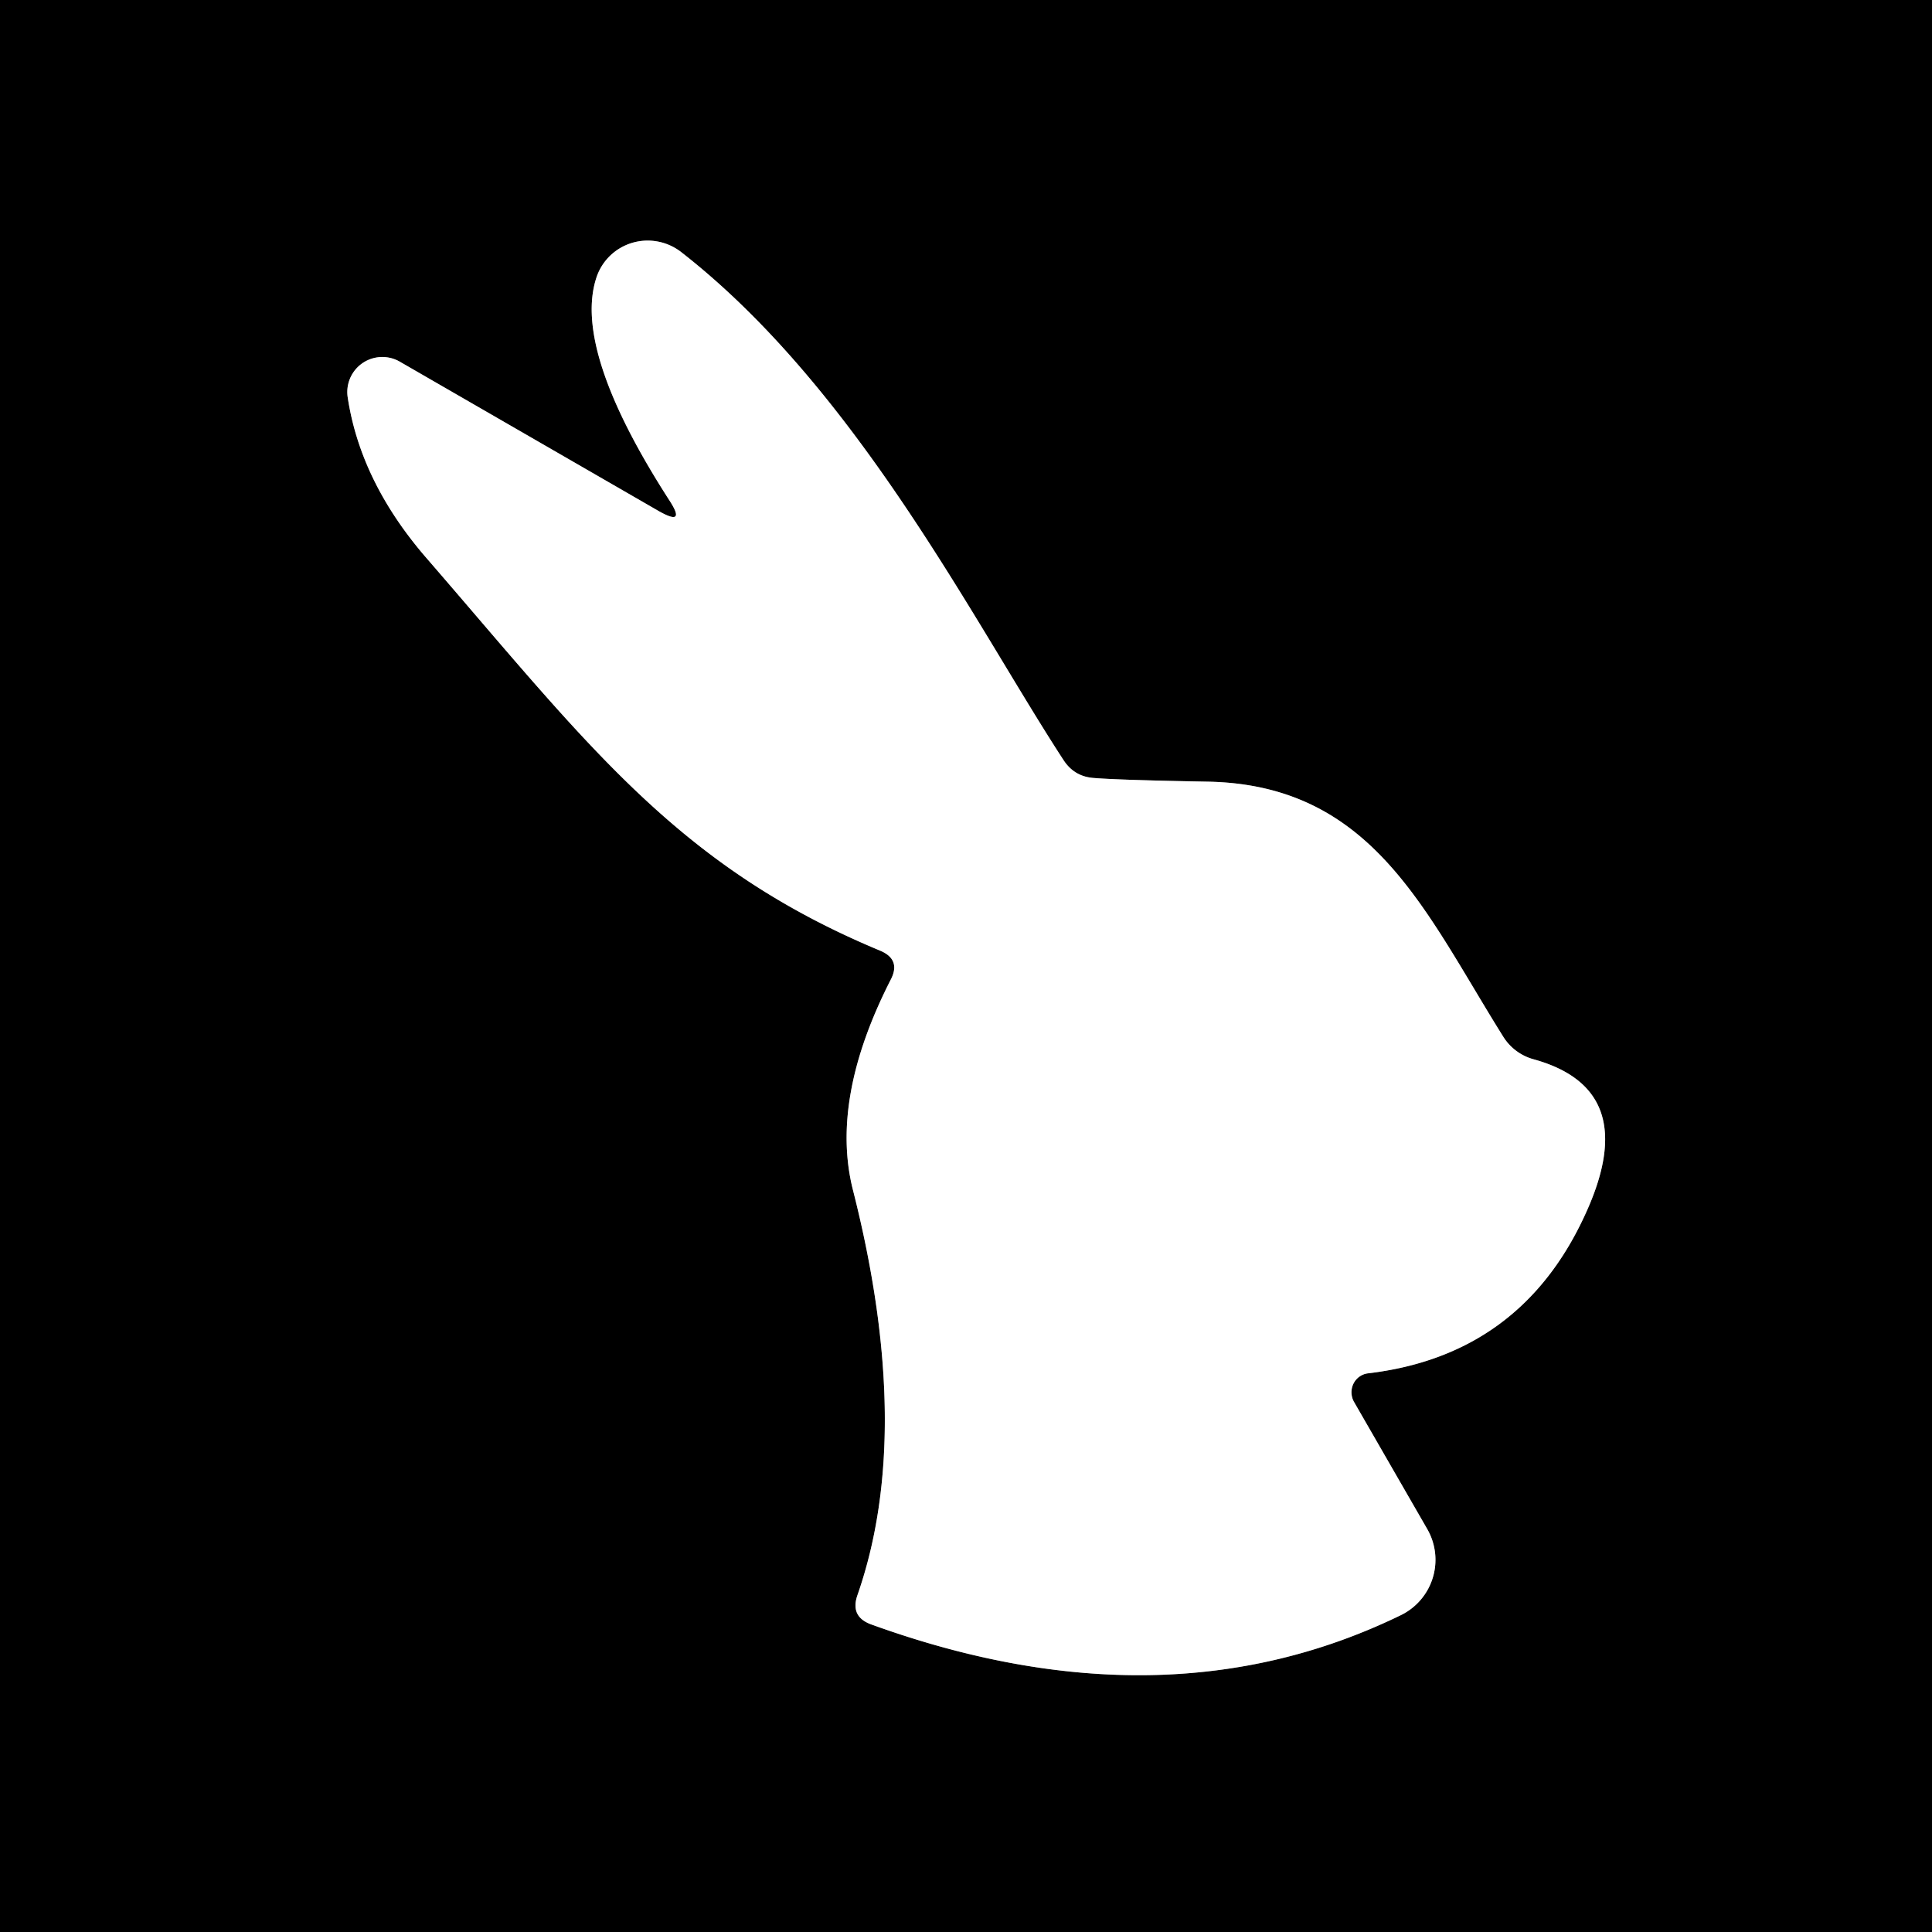
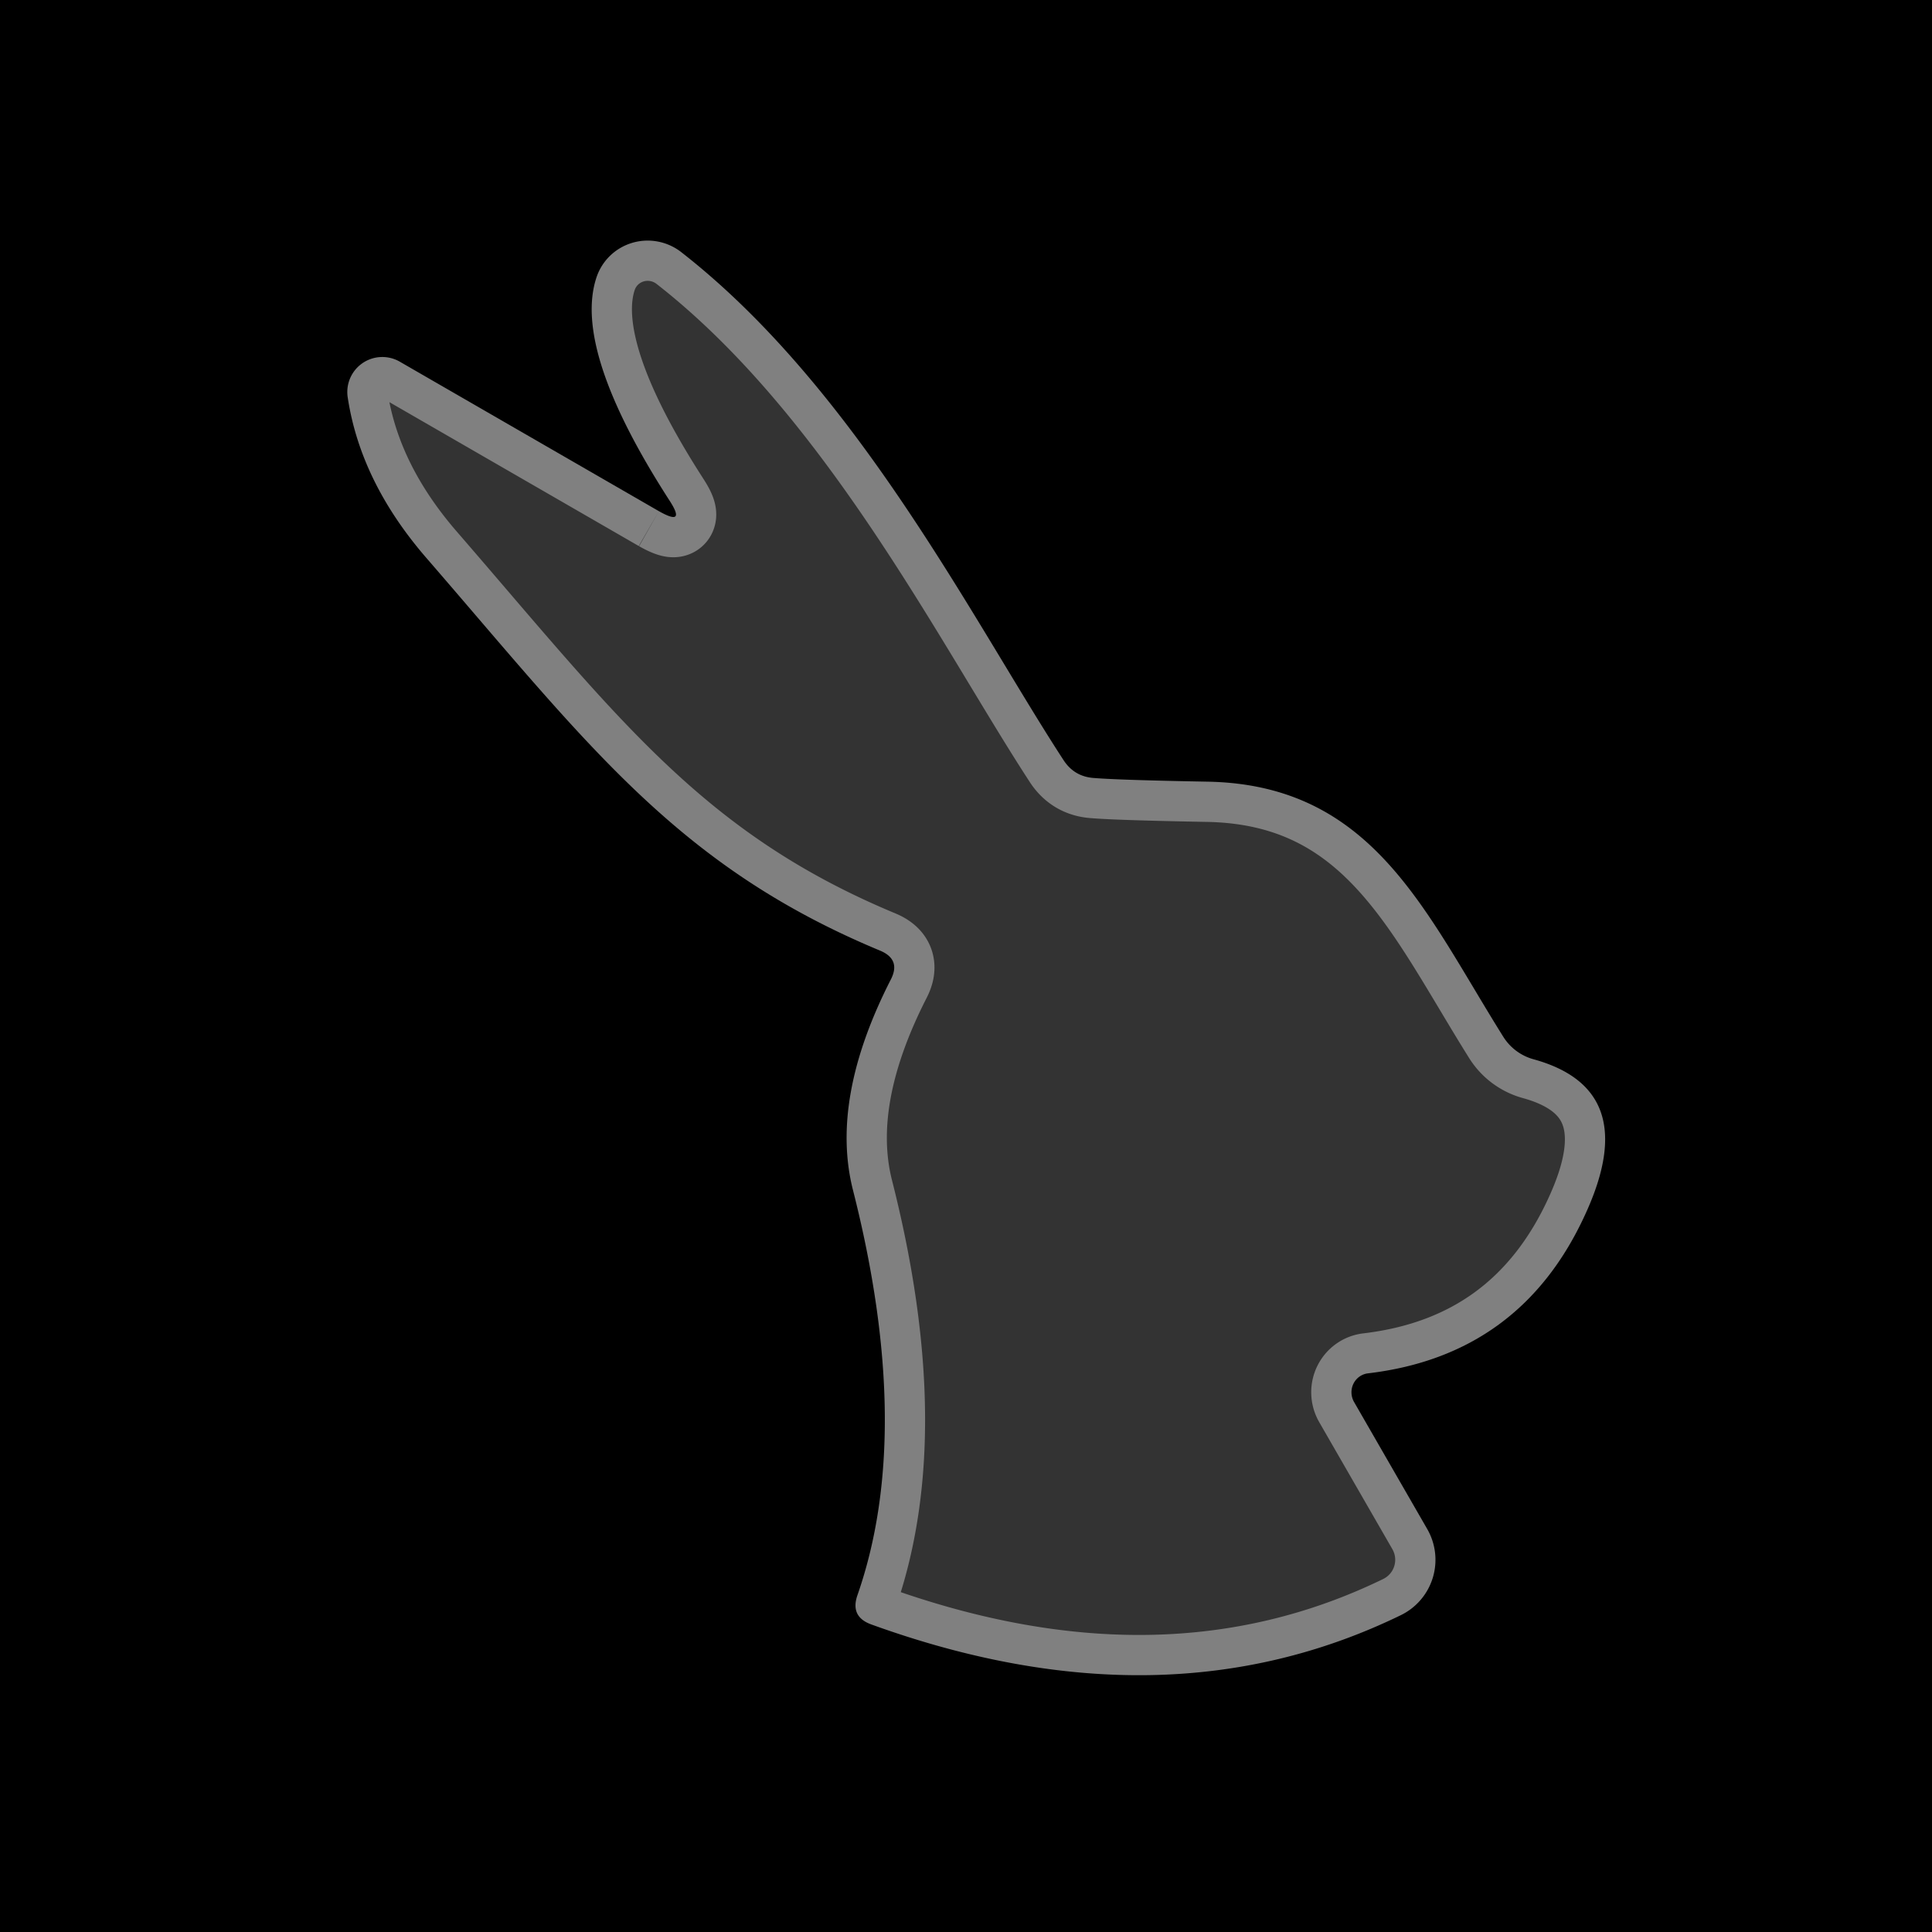
<svg xmlns="http://www.w3.org/2000/svg" version="1.1" viewBox="0.00 0.00 48.00 48.00">
  <rect x="0.00" y="0.00" width="48.00" height="48.00" fill="#333333" stroke="none" />
  <path stroke="#808080" stroke-width="2.00" fill="none" stroke-linecap="butt" vector-effect="non-scaling-stroke" d="   M 16.37 12.70   L 9.94 8.99   A 0.87 0.87 0.0 0 0 8.64 9.88   Q 8.96 11.98 10.60 13.87   C 14.61 18.50 16.82 21.52 21.87 23.62   Q 22.39 23.84 22.13 24.34   Q 20.62 27.30 21.19 29.56   Q 22.72 35.58 21.30 39.64   Q 21.12 40.17 21.65 40.36   Q 28.92 42.99 34.80 40.13   A 1.53 1.53 0.0 0 0 35.46 37.99   L 33.64 34.83   A 0.48 0.47 71.3 0 1 33.99 34.12   Q 37.79 33.67 39.39 30.16   Q 40.81 27.07 38.11 26.32   A 1.29 1.29 0.0 0 1 37.35 25.76   C 35.40 22.65 34.11 19.49 29.99 19.42   Q 27.81 19.38 27.19 19.33   Q 26.69 19.30 26.42 18.88   C 24.21 15.49 21.31 9.68 16.92 6.26   A 1.35 1.34 28.2 0 0 14.82 6.89   Q 14.22 8.69 16.63 12.43   Q 17.06 13.09 16.37 12.70" />
  <path fill="#000000" d="   M 48.00 0.00   L 48.00 48.00   L 0.00 48.00   L 0.00 0.00   L 48.00 0.00   Z   M 16.37 12.70   L 9.94 8.99   A 0.87 0.87 0.0 0 0 8.64 9.88   Q 8.96 11.98 10.60 13.87   C 14.61 18.50 16.82 21.52 21.87 23.62   Q 22.39 23.84 22.13 24.34   Q 20.62 27.30 21.19 29.56   Q 22.72 35.58 21.30 39.64   Q 21.12 40.17 21.65 40.36   Q 28.92 42.99 34.80 40.13   A 1.53 1.53 0.0 0 0 35.46 37.99   L 33.64 34.83   A 0.48 0.47 71.3 0 1 33.99 34.12   Q 37.79 33.67 39.39 30.16   Q 40.81 27.07 38.11 26.32   A 1.29 1.29 0.0 0 1 37.35 25.76   C 35.40 22.65 34.11 19.49 29.99 19.42   Q 27.81 19.38 27.19 19.33   Q 26.69 19.30 26.42 18.88   C 24.21 15.49 21.31 9.68 16.92 6.26   A 1.35 1.34 28.2 0 0 14.82 6.89   Q 14.22 8.69 16.63 12.43   Q 17.06 13.09 16.37 12.70   Z" />
-   <path fill="#ffffff" d="   M 16.37 12.70   Q 17.06 13.09 16.63 12.43   Q 14.22 8.69 14.82 6.89   A 1.35 1.34 28.2 0 1 16.92 6.26   C 21.31 9.68 24.21 15.49 26.42 18.88   Q 26.69 19.30 27.19 19.33   Q 27.81 19.38 29.99 19.42   C 34.11 19.49 35.40 22.65 37.35 25.76   A 1.29 1.29 0.0 0 0 38.11 26.32   Q 40.81 27.07 39.39 30.16   Q 37.79 33.67 33.99 34.12   A 0.48 0.47 71.3 0 0 33.64 34.83   L 35.46 37.99   A 1.53 1.53 0.0 0 1 34.80 40.13   Q 28.92 42.99 21.65 40.36   Q 21.12 40.17 21.30 39.64   Q 22.72 35.58 21.19 29.56   Q 20.62 27.30 22.13 24.34   Q 22.39 23.84 21.87 23.62   C 16.82 21.52 14.61 18.50 10.60 13.87   Q 8.96 11.98 8.64 9.88   A 0.87 0.87 0.0 0 1 9.94 8.99   L 16.37 12.70   Z" />
</svg>